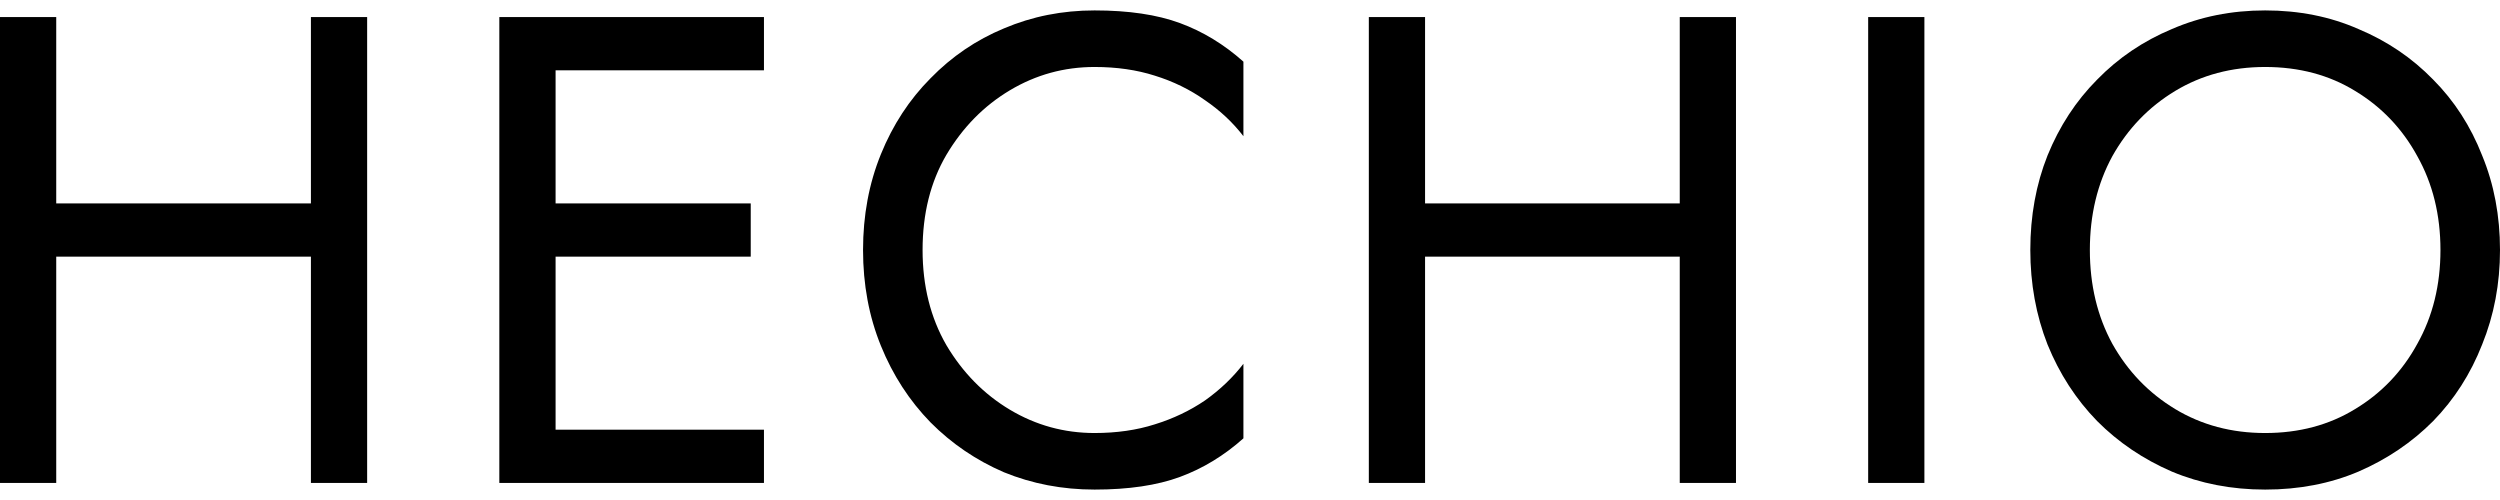
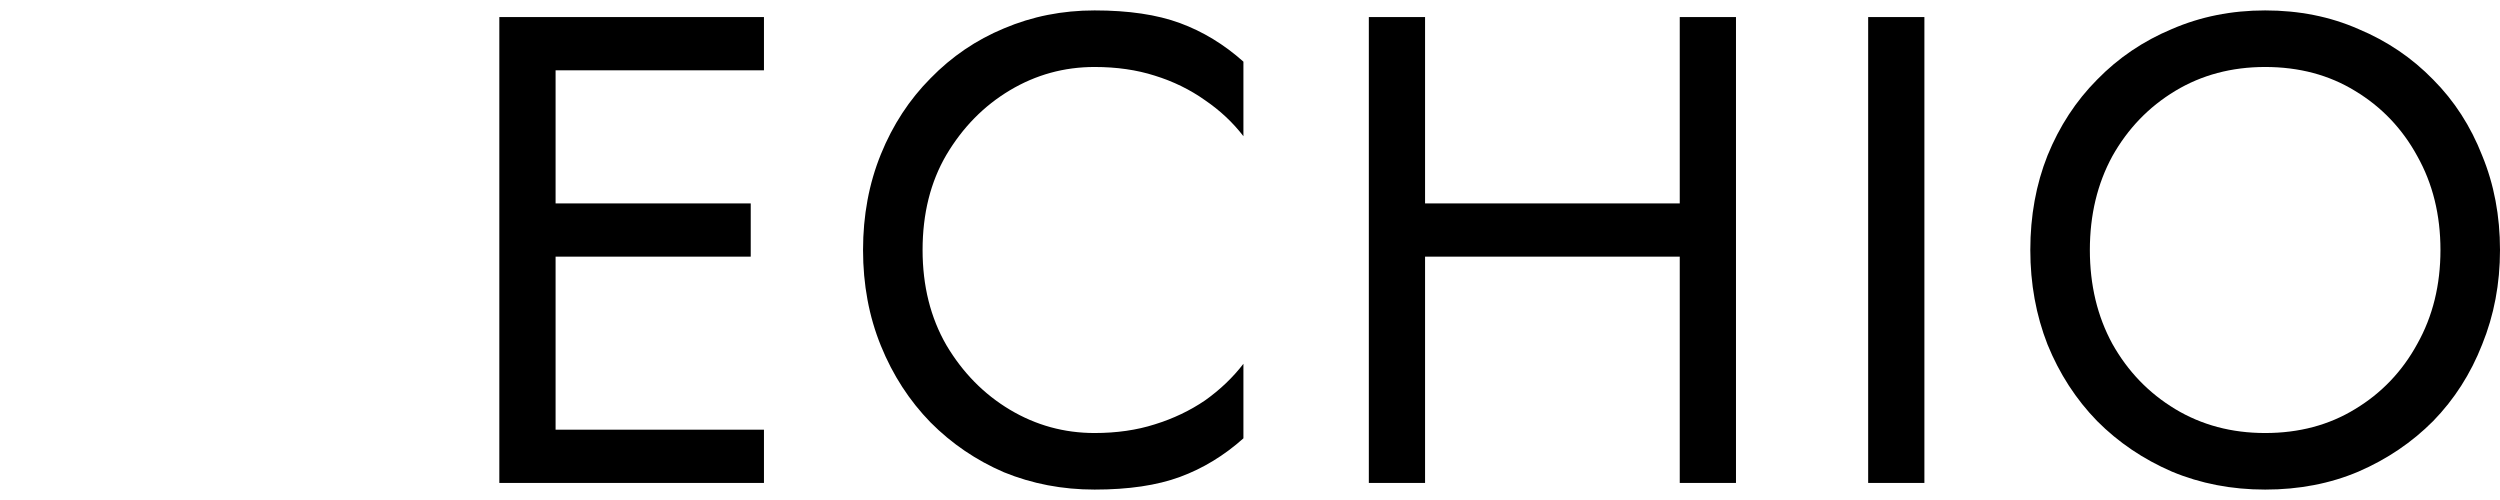
<svg xmlns="http://www.w3.org/2000/svg" width="120" height="24" viewBox="0 0 120 24" fill="none">
  <path d="M100.313 12C100.313 13.682 100.673 15.184 101.393 16.504C102.134 17.825 103.139 18.868 104.409 19.635C105.679 20.401 107.119 20.785 108.728 20.785C110.358 20.785 111.797 20.401 113.046 19.635C114.316 18.868 115.311 17.825 116.031 16.504C116.772 15.184 117.142 13.682 117.142 12C117.142 10.318 116.772 8.816 116.031 7.496C115.311 6.175 114.316 5.132 113.046 4.365C111.797 3.599 110.358 3.215 108.728 3.215C107.119 3.215 105.679 3.599 104.409 4.365C103.139 5.132 102.134 6.175 101.393 7.496C100.673 8.816 100.313 10.318 100.313 12ZM97.455 12C97.455 10.36 97.731 8.848 98.281 7.464C98.853 6.058 99.646 4.844 100.662 3.822C101.679 2.779 102.875 1.969 104.251 1.394C105.626 0.798 107.119 0.5 108.728 0.5C110.358 0.5 111.85 0.798 113.205 1.394C114.581 1.969 115.777 2.779 116.793 3.822C117.809 4.844 118.592 6.058 119.143 7.464C119.714 8.848 120 10.36 120 12C120 13.618 119.714 15.131 119.143 16.536C118.592 17.942 117.809 19.166 116.793 20.21C115.777 21.232 114.581 22.041 113.205 22.637C111.85 23.212 110.358 23.5 108.728 23.5C107.119 23.5 105.626 23.212 104.251 22.637C102.875 22.041 101.679 21.232 100.662 20.21C99.646 19.166 98.853 17.942 98.281 16.536C97.731 15.131 97.455 13.618 97.455 12Z" fill="black" />
  <path d="M89.672 0.819H92.371V23.181H89.672V0.819Z" fill="black" />
  <path d="M67.196 12.319V9.764H82.438V12.319H67.196ZM80.628 0.819H83.327V23.181H80.628V0.819ZM65.704 0.819H68.403V23.181H65.704V0.819Z" fill="black" />
  <path d="M44.284 12C44.284 13.725 44.665 15.248 45.427 16.568C46.211 17.888 47.227 18.921 48.476 19.667C49.724 20.412 51.079 20.785 52.54 20.785C53.598 20.785 54.562 20.646 55.429 20.369C56.319 20.093 57.123 19.709 57.843 19.219C58.562 18.708 59.176 18.123 59.684 17.462V21.04C58.753 21.871 57.737 22.488 56.636 22.893C55.535 23.298 54.17 23.5 52.54 23.5C50.995 23.5 49.545 23.223 48.19 22.669C46.856 22.094 45.681 21.296 44.665 20.274C43.649 19.23 42.855 18.006 42.284 16.6C41.712 15.194 41.426 13.661 41.426 12C41.426 10.339 41.712 8.806 42.284 7.4C42.855 5.994 43.649 4.781 44.665 3.758C45.681 2.715 46.856 1.916 48.19 1.363C49.545 0.787 50.995 0.5 52.54 0.5C54.17 0.5 55.535 0.702 56.636 1.107C57.737 1.512 58.753 2.129 59.684 2.96V6.537C59.176 5.877 58.562 5.302 57.843 4.812C57.123 4.301 56.319 3.907 55.429 3.631C54.562 3.354 53.598 3.215 52.54 3.215C51.079 3.215 49.724 3.588 48.476 4.333C47.227 5.079 46.211 6.112 45.427 7.432C44.665 8.731 44.284 10.254 44.284 12Z" fill="black" />
  <path d="M25.461 23.181V20.625H36.67V23.181H25.461ZM25.461 3.375V0.819H36.67V3.375H25.461ZM25.461 12.319V9.764H36.035V12.319H25.461ZM23.968 0.819H26.668V23.181H23.968V0.819Z" fill="black" />
-   <path d="M1.492 12.319V9.764H16.734V12.319H1.492ZM14.924 0.819H17.623V23.181H14.924V0.819ZM0 0.819H2.699V23.181H0V0.819Z" fill="black" />
</svg>